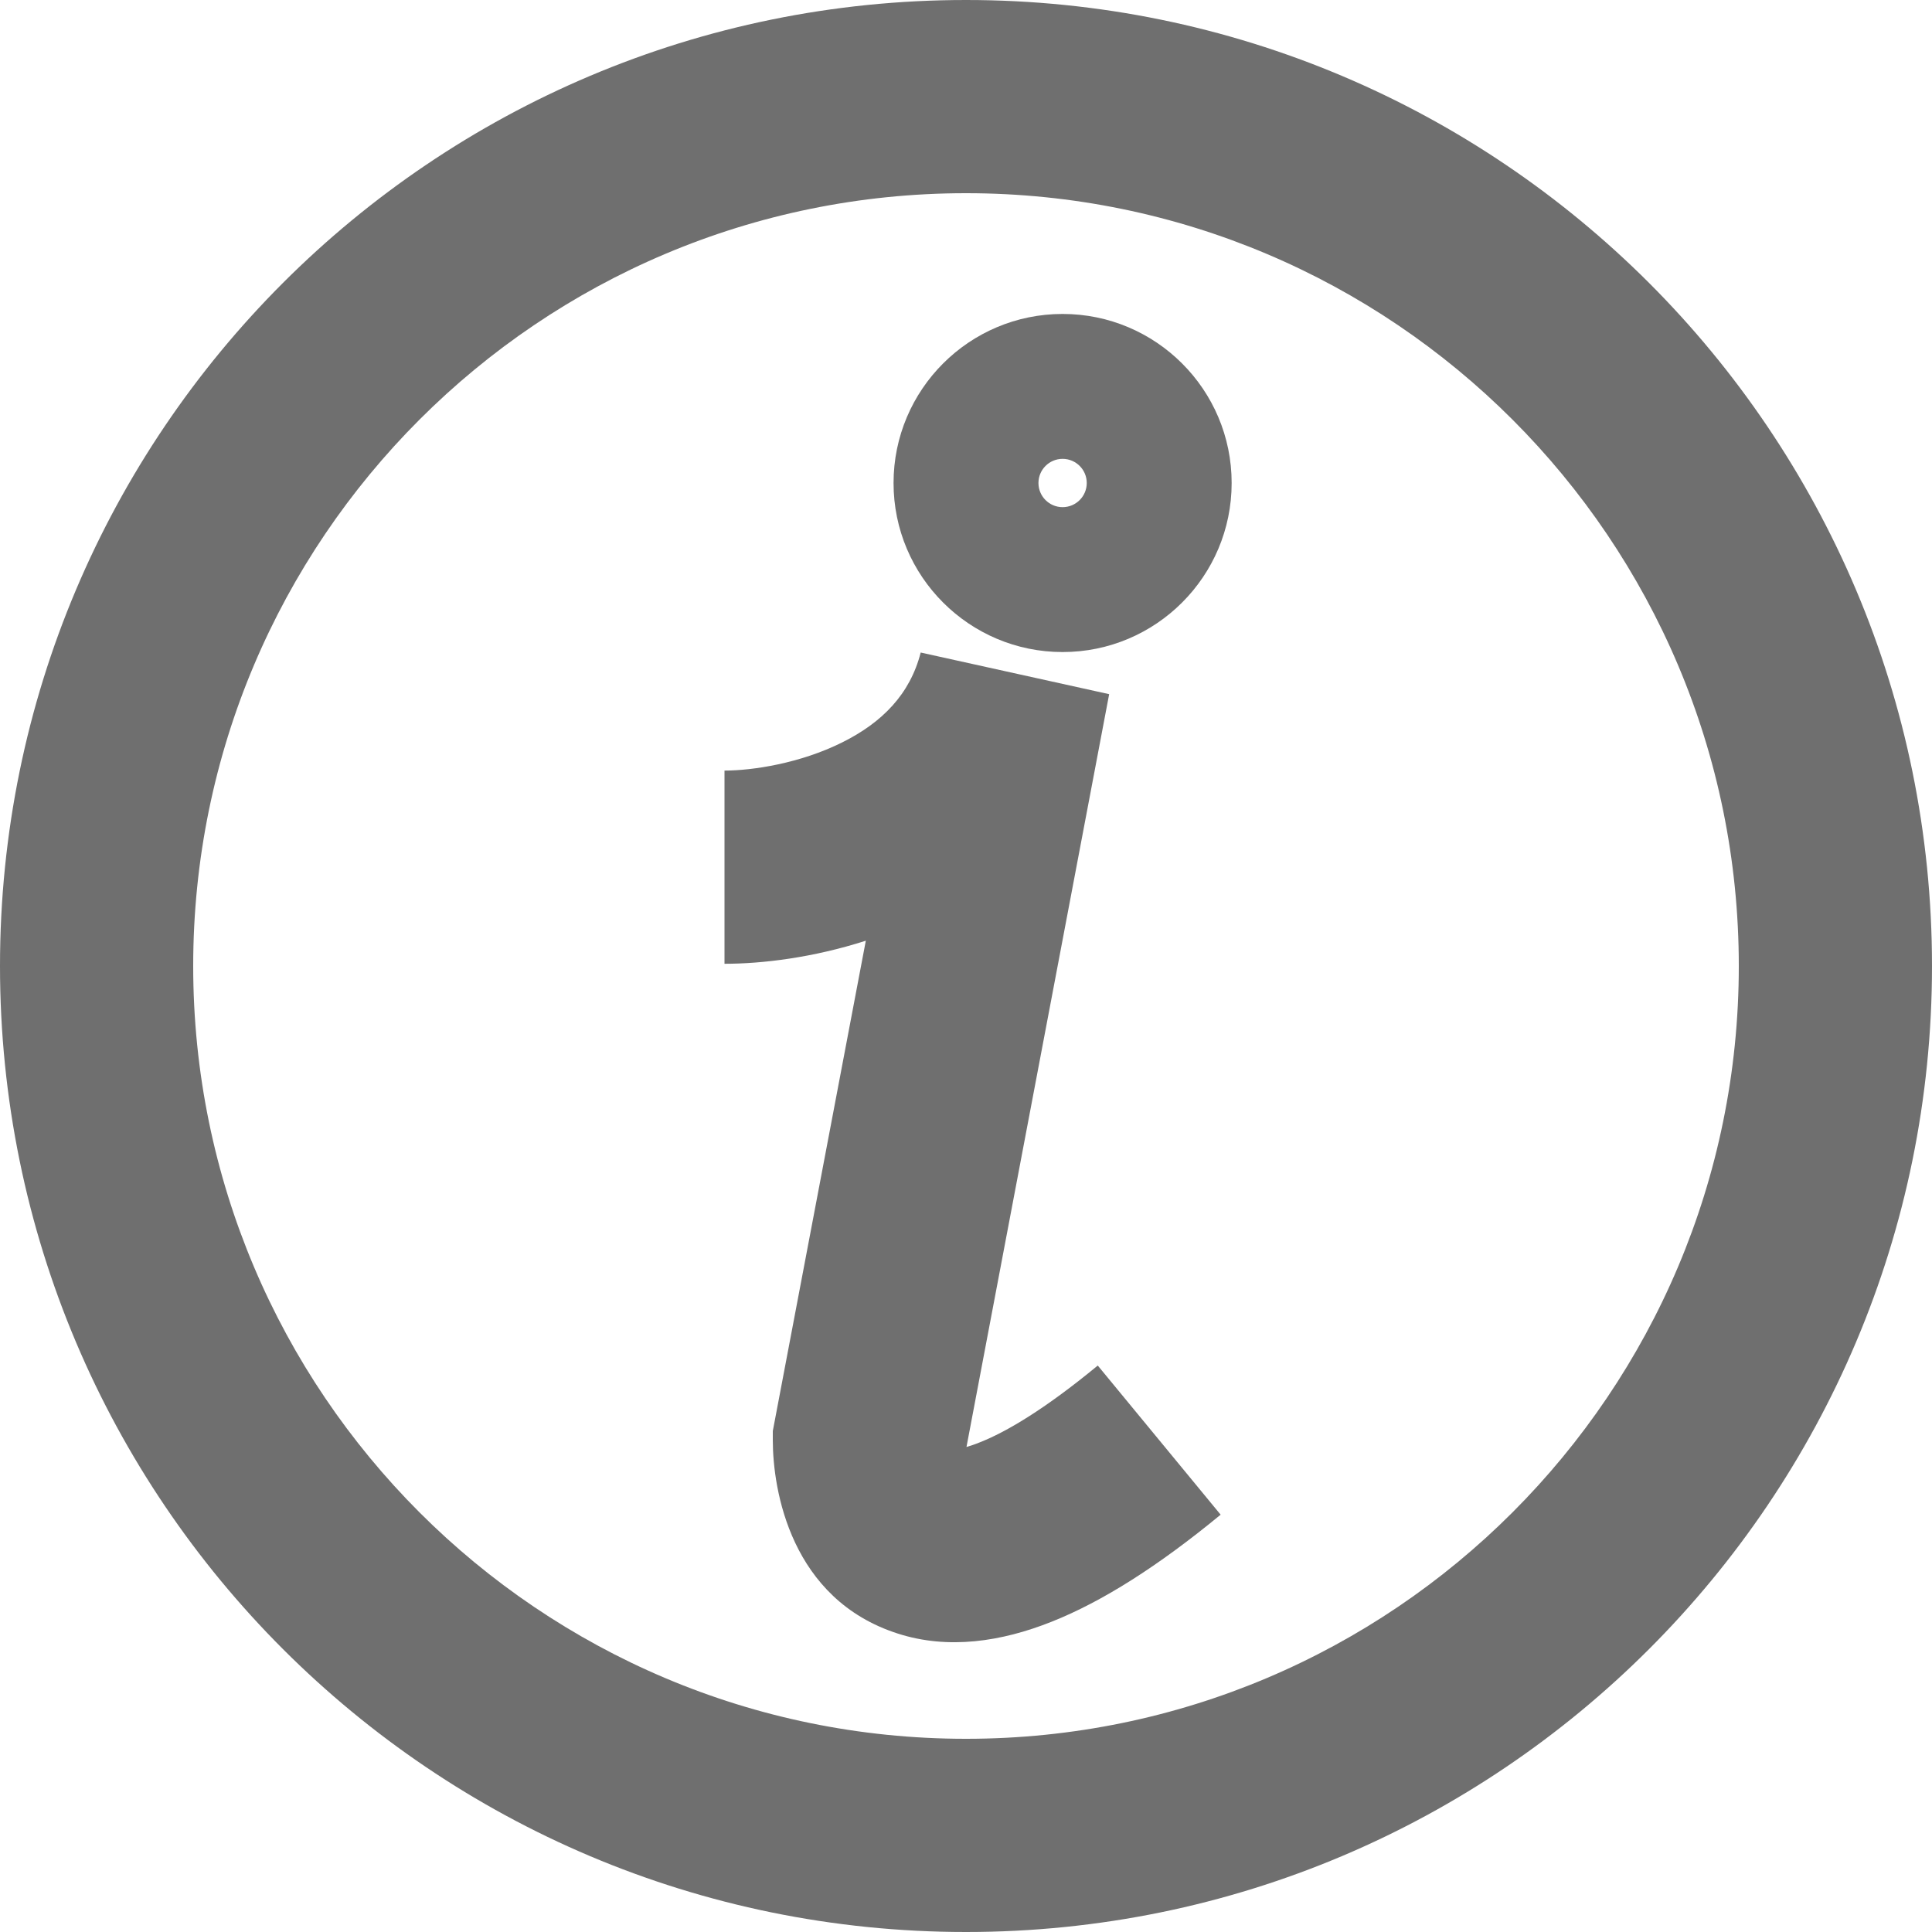
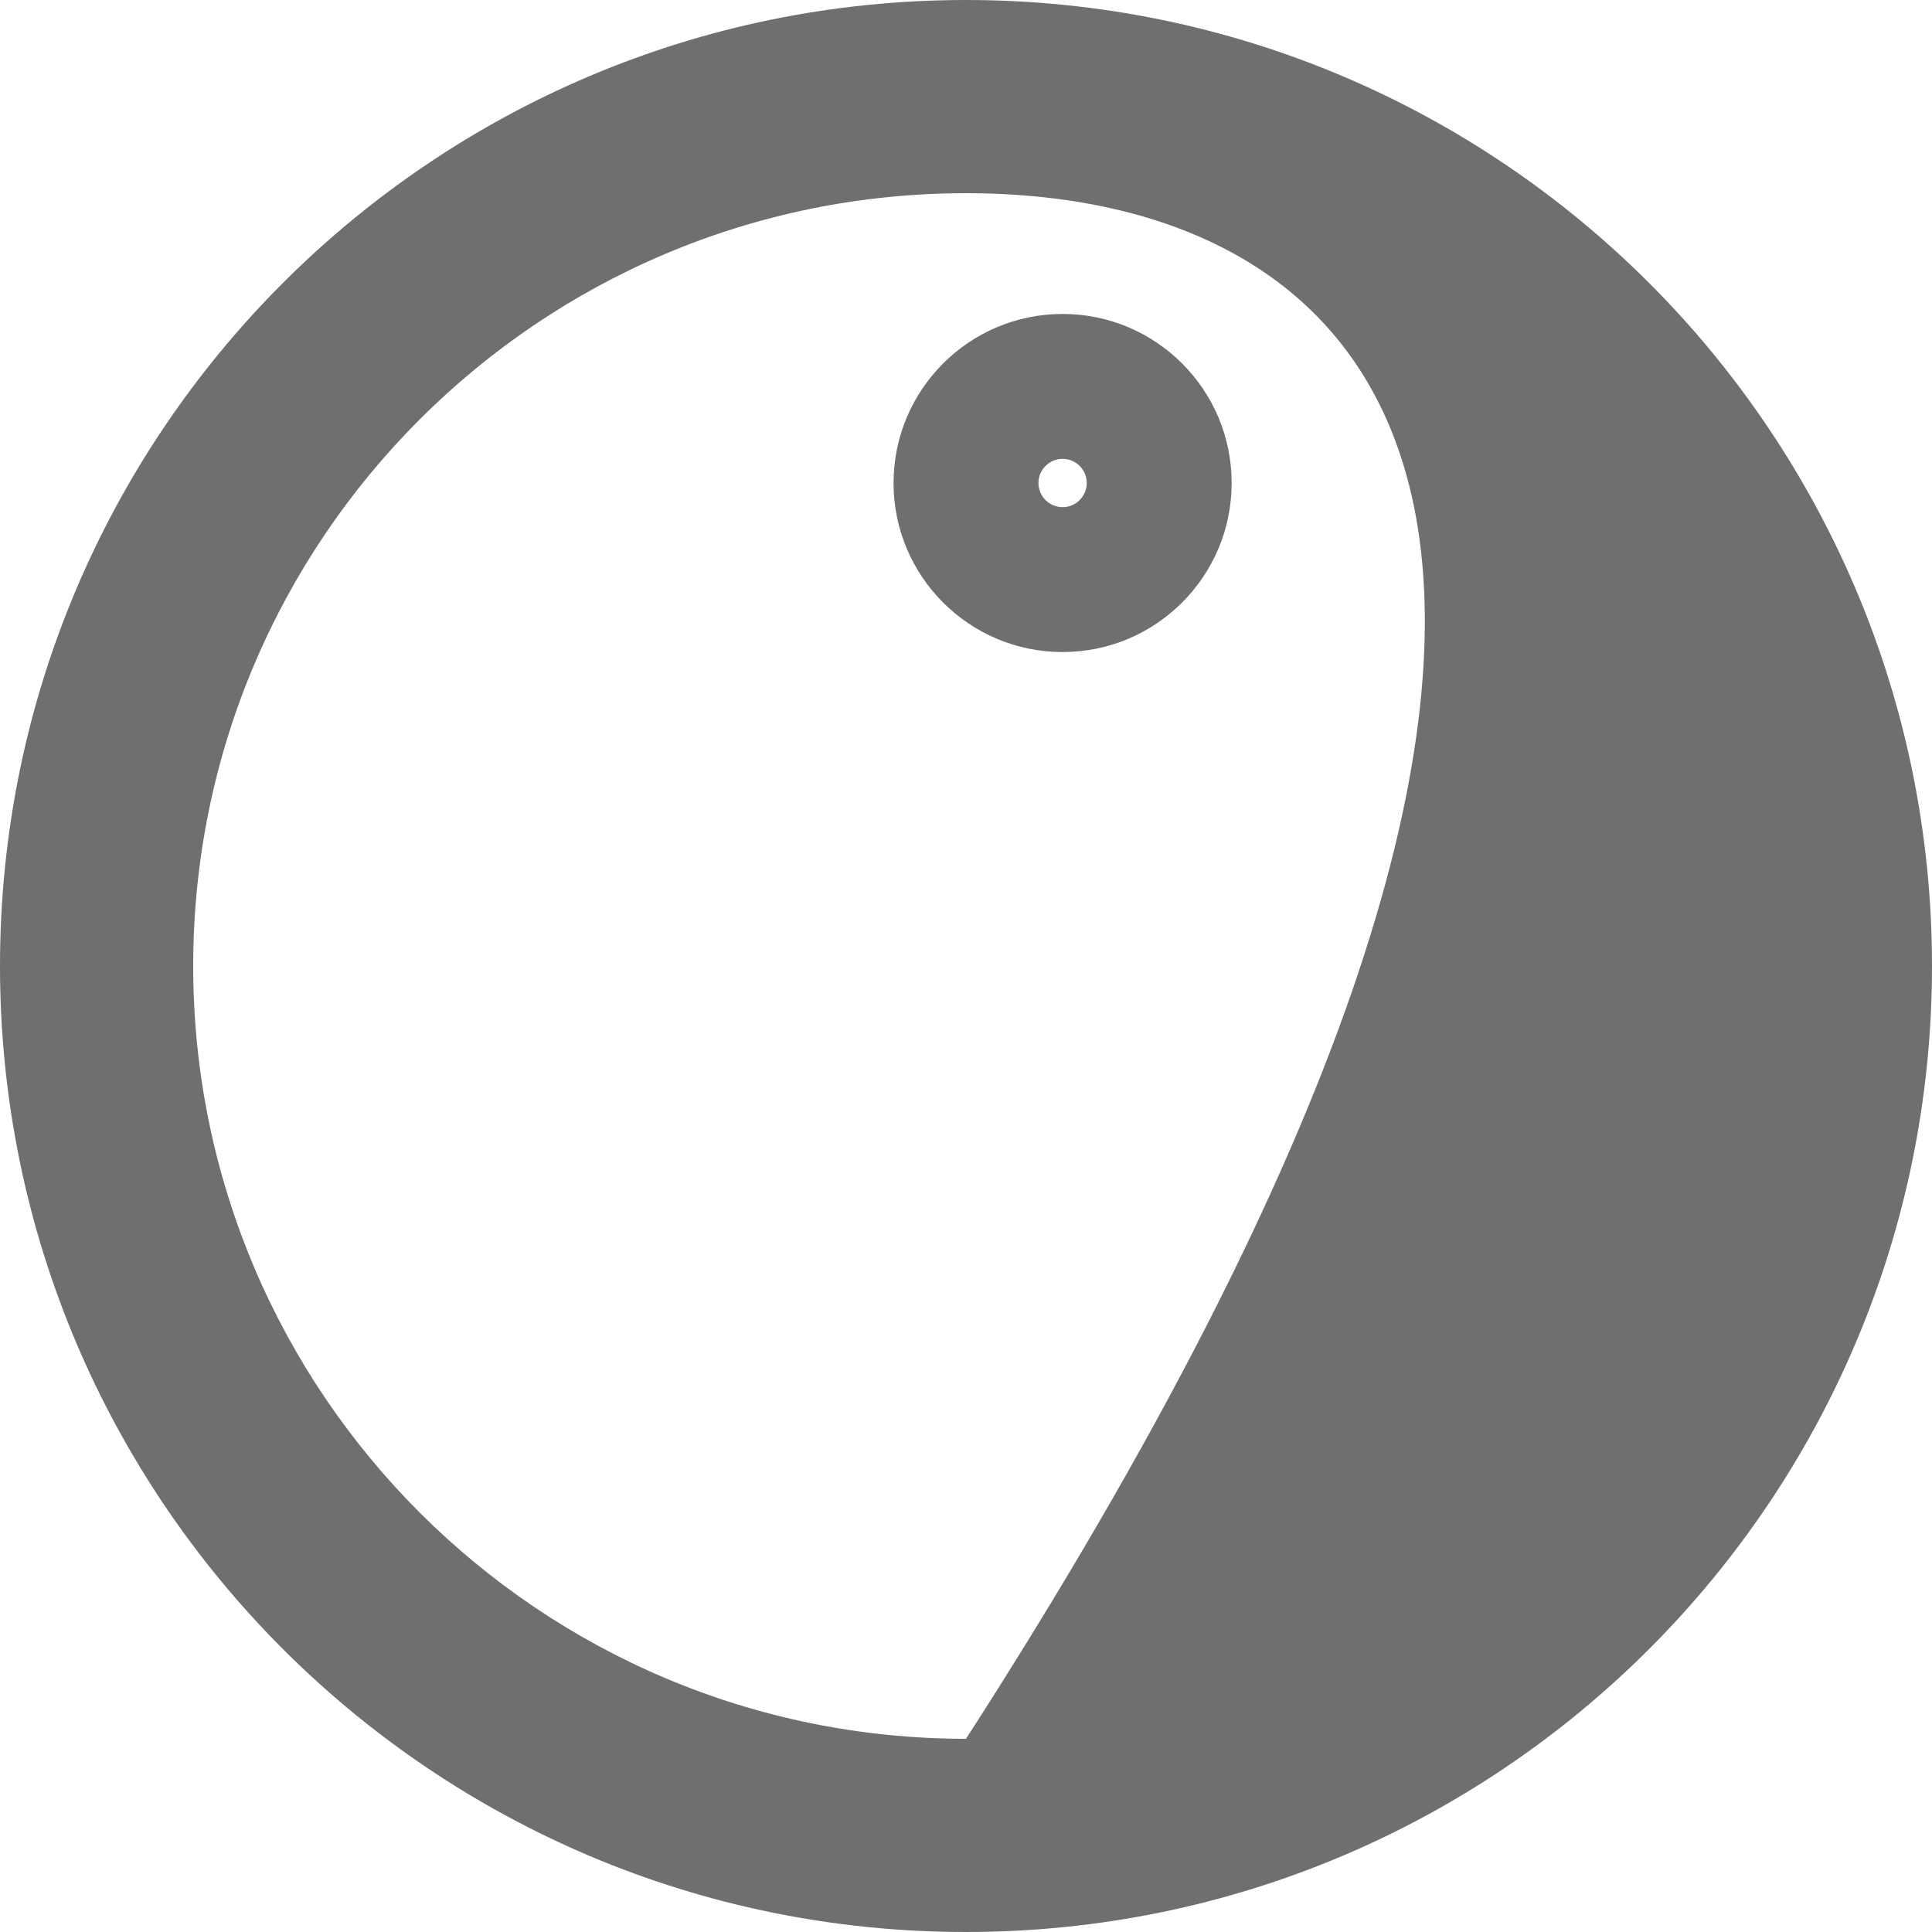
<svg xmlns="http://www.w3.org/2000/svg" width="20" height="20" viewBox="0 0 20 20" fill="none">
  <g id="Icon/Info">
    <g id="Vector">
-       <path fill-rule="evenodd" clip-rule="evenodd" d="M10 18C14.418 18 18 14.418 18 10C18 5.582 14.418 2 10 2C5.582 2 2 5.582 2 10C2 14.418 5.582 18 10 18ZM10 20C15.523 20 20 15.523 20 10C20 4.477 15.523 0 10 0C4.477 0 0 4.477 0 10C0 15.523 4.477 20 10 20Z" fill="#6F6F6F" />
+       <path fill-rule="evenodd" clip-rule="evenodd" d="M10 18C18 5.582 14.418 2 10 2C5.582 2 2 5.582 2 10C2 14.418 5.582 18 10 18ZM10 20C15.523 20 20 15.523 20 10C20 4.477 15.523 0 10 0C4.477 0 0 4.477 0 10C0 15.523 4.477 20 10 20Z" fill="#6F6F6F" />
      <path fill-rule="evenodd" clip-rule="evenodd" d="M9.25 5C9.25 4.034 10.034 3.25 11 3.25C11.966 3.25 12.75 4.034 12.75 5C12.75 5.966 11.966 6.75 11 6.75C10.034 6.75 9.25 5.966 9.25 5ZM11 4.75C10.862 4.75 10.75 4.862 10.75 5C10.75 5.138 10.862 5.25 11 5.25C11.138 5.25 11.25 5.138 11.25 5C11.25 4.862 11.138 4.75 11 4.75Z" fill="#6F6F6F" />
-       <path fill-rule="evenodd" clip-rule="evenodd" d="M8.963 9.738C8.416 9.914 7.89 9.977 7.5 9.977V7.977C7.791 7.977 8.283 7.902 8.717 7.686C9.132 7.48 9.421 7.186 9.531 6.755L11.482 7.186L10.005 14.979C10.043 14.968 10.09 14.953 10.148 14.929C10.411 14.825 10.809 14.594 11.364 14.136L12.636 15.68C11.991 16.211 11.414 16.578 10.889 16.787C10.365 16.996 9.815 17.078 9.295 16.911C8.186 16.556 8 15.426 8 14.908V14.814L8.963 9.738Z" fill="#6F6F6F" />
    </g>
  </g>
</svg>